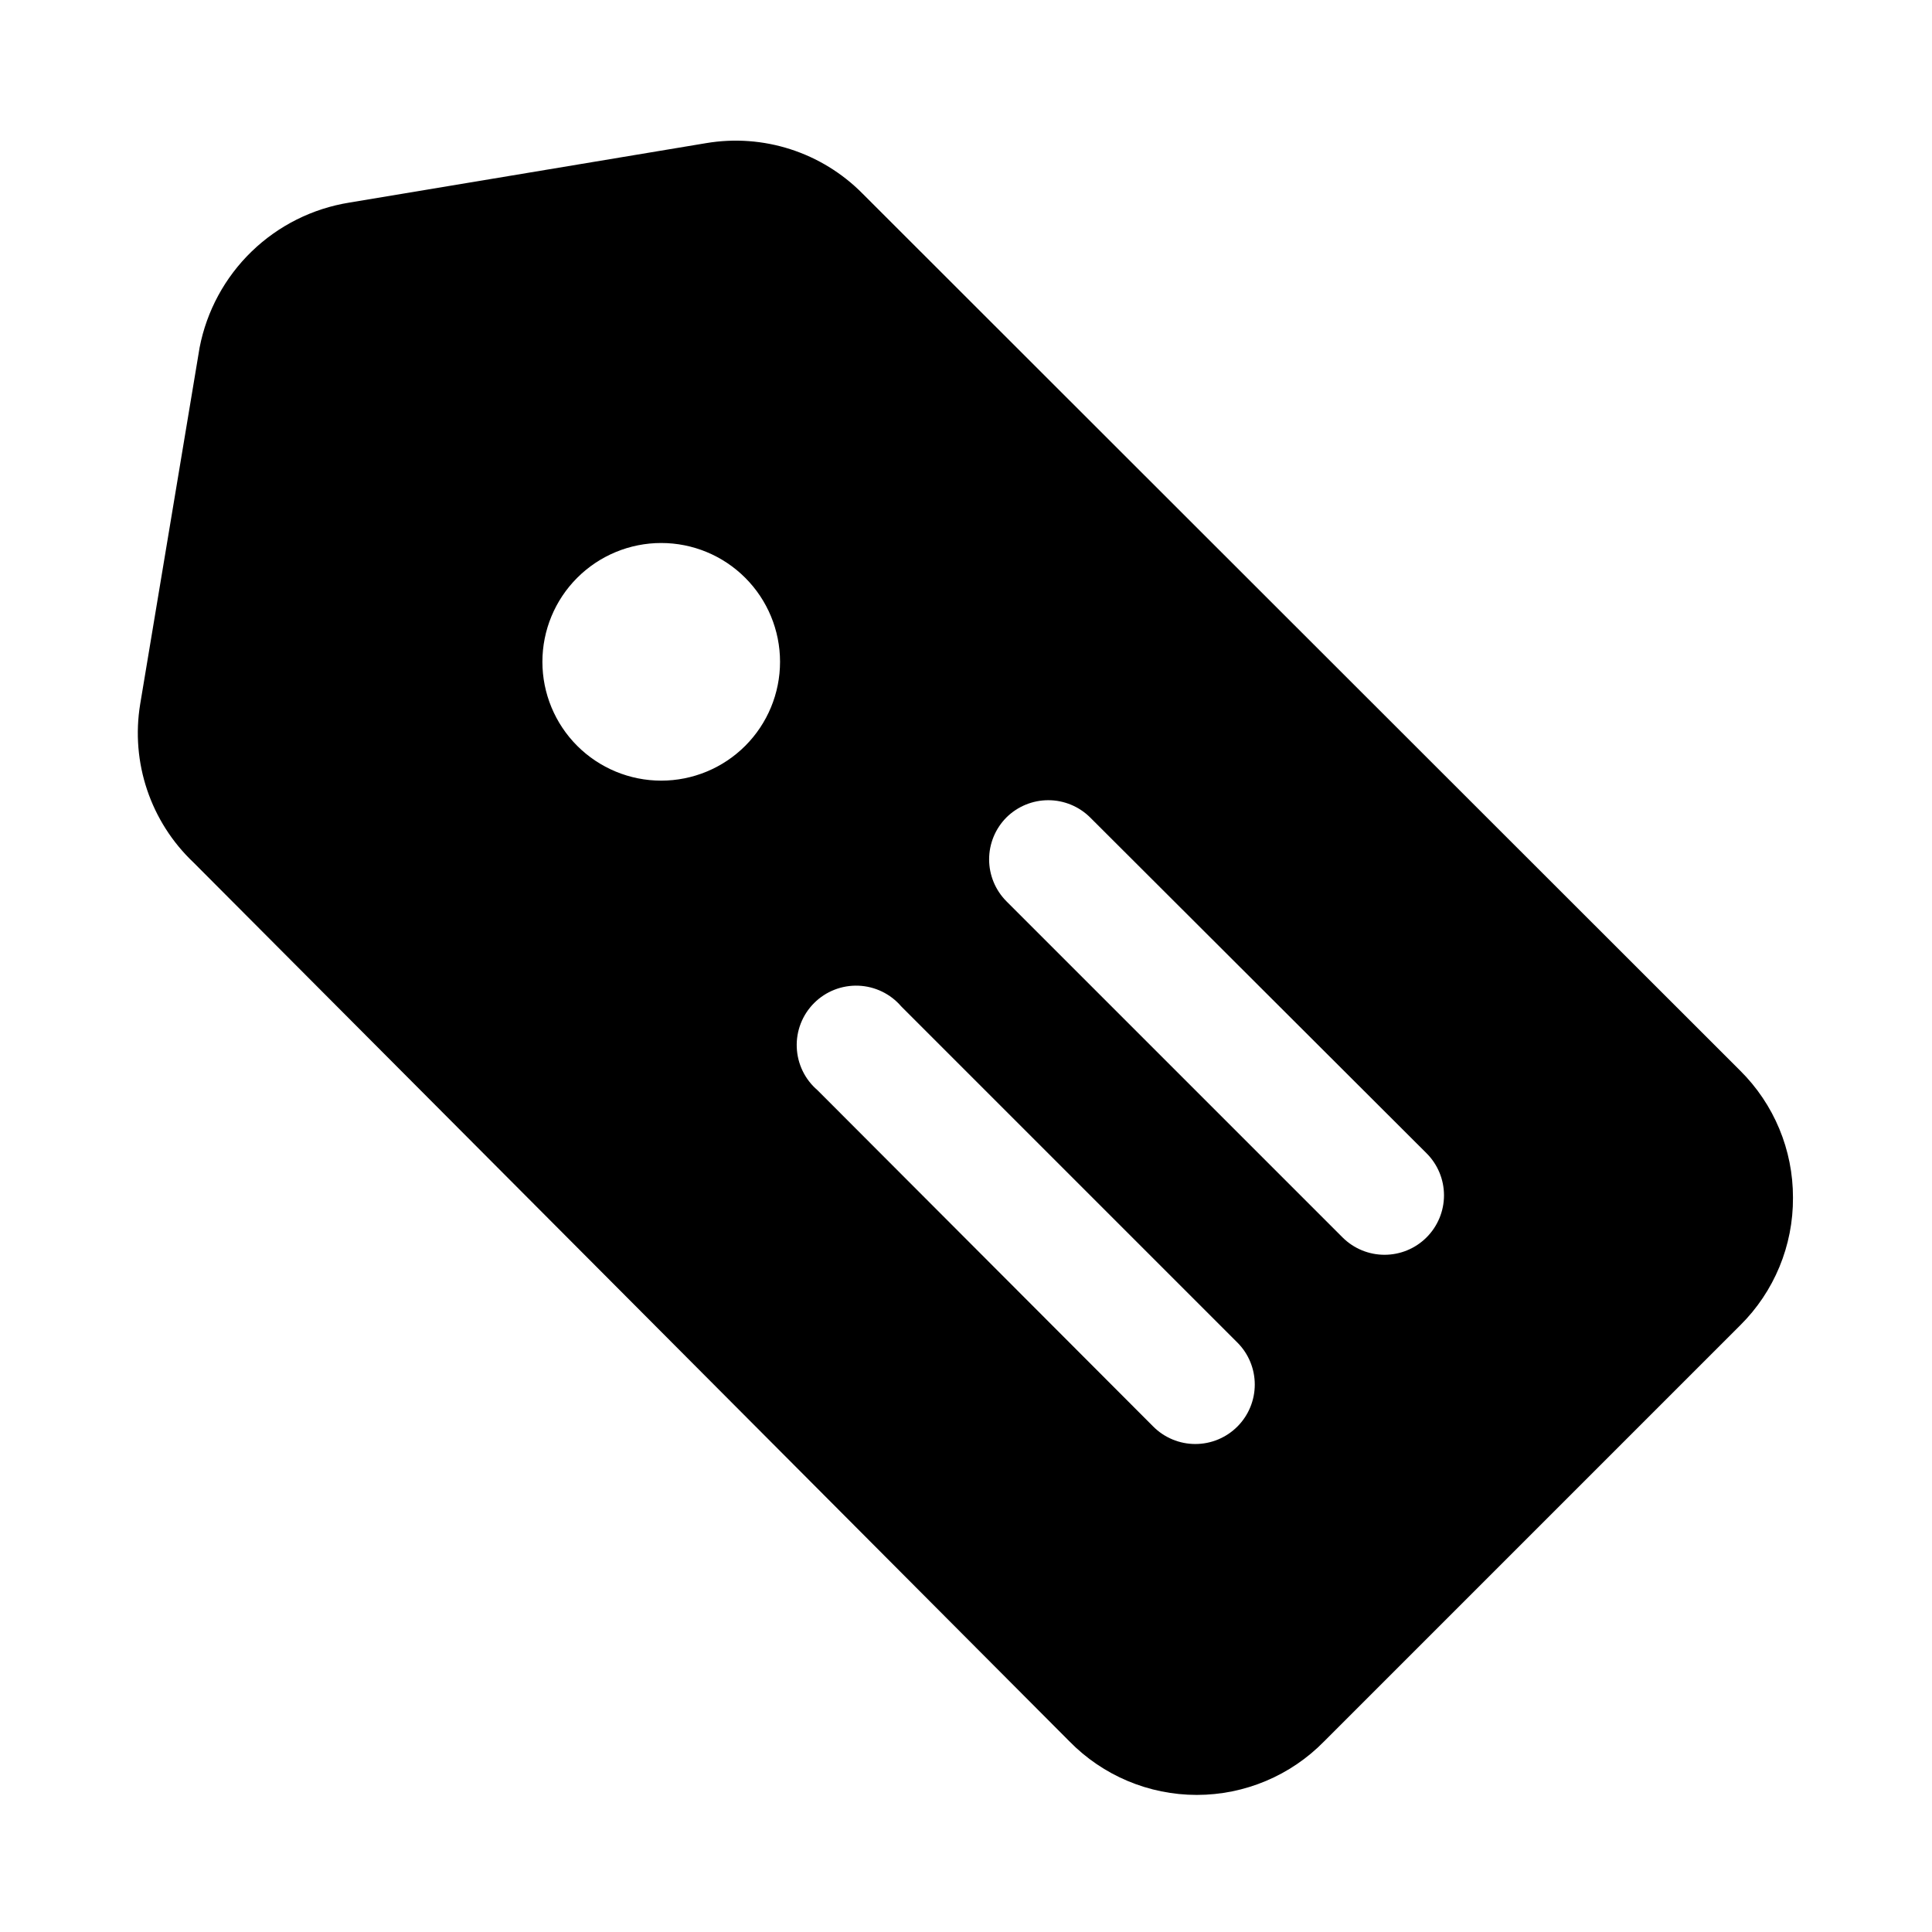
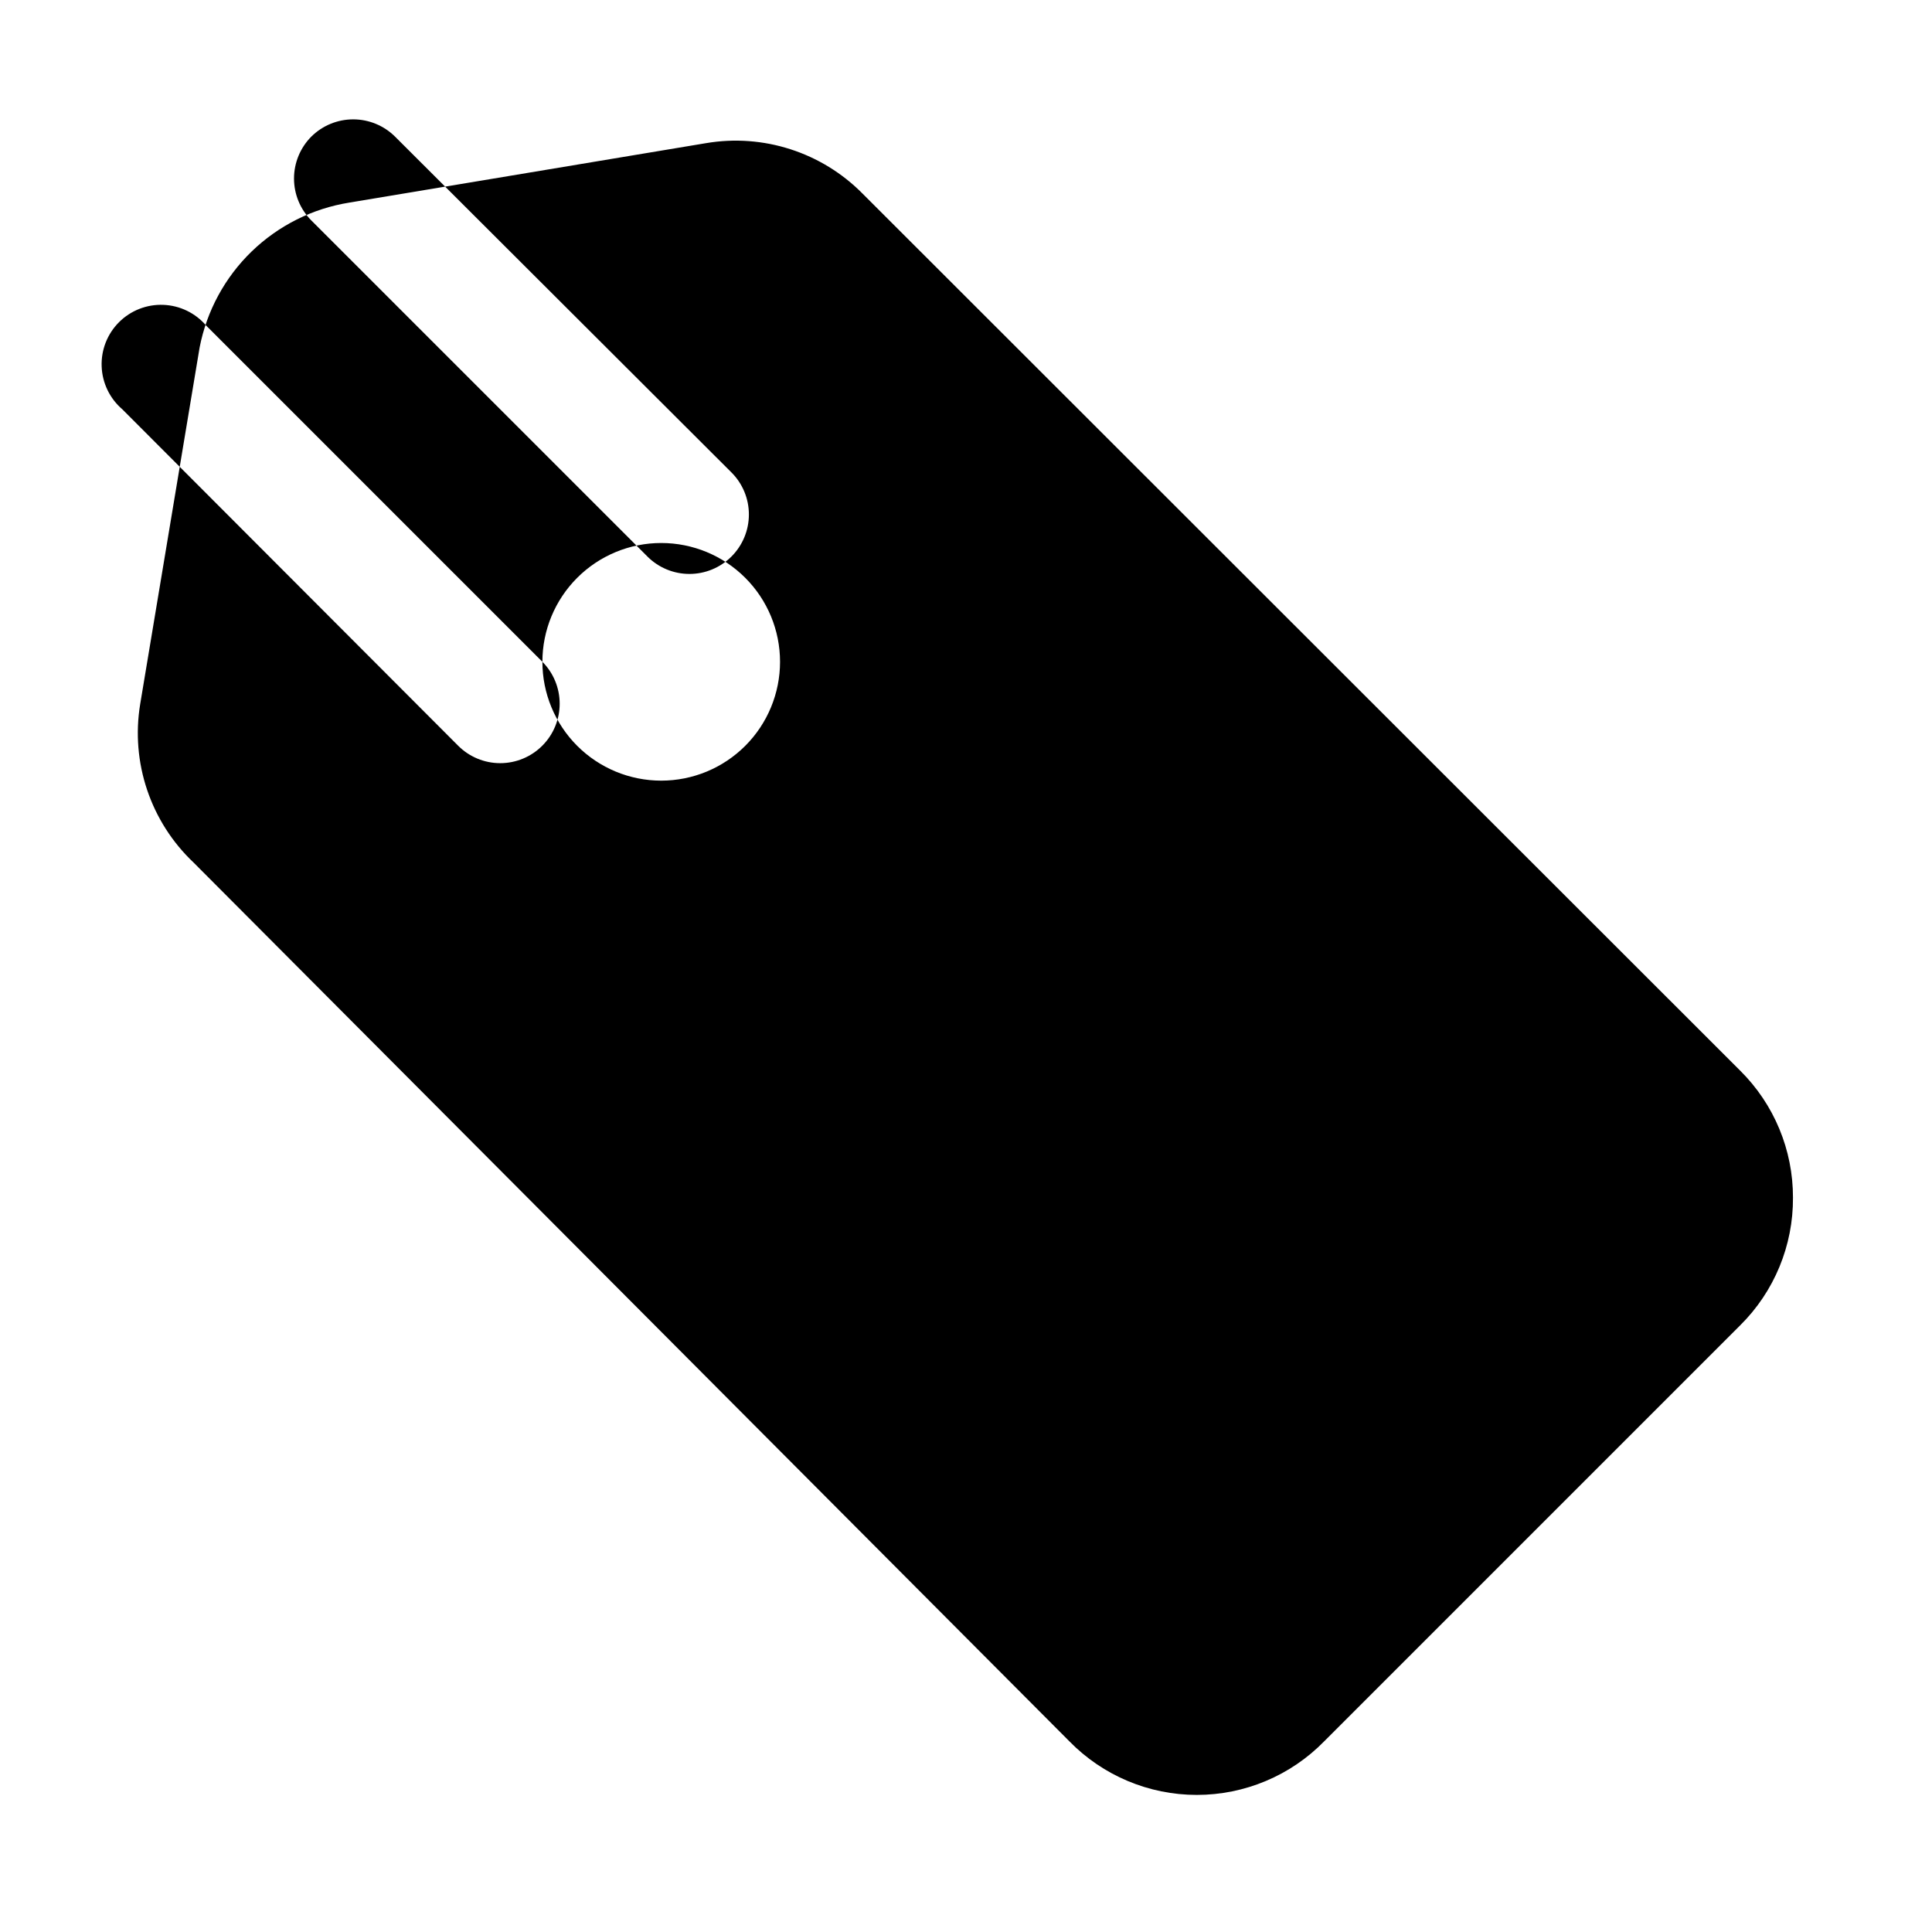
<svg xmlns="http://www.w3.org/2000/svg" fill="#000000" width="800px" height="800px" version="1.1" viewBox="144 144 512 512">
-   <path d="m427.39 605.46c8.887 9.09 21.059 14.211 33.77 14.211 12.711 0 24.887-5.121 33.77-14.211l110.21-110.21h0.004c9.035-8.938 14.086-21.141 14.012-33.852 0.031-12.652-5.016-24.789-14.012-33.691l-232.54-232.38c-10.84-10.98-26.355-15.977-41.566-13.379l-94.465 15.742c-9.754 1.562-18.789 6.086-25.887 12.957-7.098 6.875-11.91 15.762-13.789 25.457l-15.742 94.465c-2.559 15.496 2.75 31.254 14.168 42.039zm-139.65-286.07c0-8.352 3.32-16.363 9.223-22.266 5.906-5.906 13.914-9.223 22.266-9.223 8.352 0 16.363 3.316 22.266 9.223 5.906 5.902 9.223 13.914 9.223 22.266 0 8.348-3.316 16.359-9.223 22.266-5.902 5.902-13.914 9.223-22.266 9.223-8.352 0-16.359-3.32-22.266-9.223-5.902-5.906-9.223-13.918-9.223-22.266zm184.21 180.43c2.934 2.949 4.578 6.941 4.578 11.098 0 4.16-1.645 8.152-4.578 11.102-2.957 2.981-6.981 4.656-11.18 4.656-4.195 0-8.223-1.676-11.176-4.656l-88.957-89.113c-3.332-2.852-5.32-6.965-5.488-11.348-0.172-4.387 1.496-8.641 4.598-11.742 3.102-3.102 7.359-4.769 11.742-4.598 4.383 0.168 8.496 2.156 11.348 5.488zm-61.246-139.18c2.953-2.93 6.941-4.578 11.102-4.578 4.16 0 8.148 1.648 11.098 4.578l89.109 88.953 0.004 0.004c2.981 2.953 4.656 6.981 4.656 11.176 0 4.199-1.676 8.223-4.656 11.18-2.949 2.934-6.941 4.578-11.102 4.578-4.156 0-8.148-1.645-11.098-4.578l-89.113-89.113c-2.93-2.949-4.578-6.938-4.578-11.098 0-4.16 1.648-8.148 4.578-11.102z" />
+   <path d="m427.39 605.46c8.887 9.09 21.059 14.211 33.77 14.211 12.711 0 24.887-5.121 33.77-14.211l110.21-110.21h0.004c9.035-8.938 14.086-21.141 14.012-33.852 0.031-12.652-5.016-24.789-14.012-33.691l-232.54-232.38c-10.84-10.98-26.355-15.977-41.566-13.379l-94.465 15.742c-9.754 1.562-18.789 6.086-25.887 12.957-7.098 6.875-11.91 15.762-13.789 25.457l-15.742 94.465c-2.559 15.496 2.75 31.254 14.168 42.039zm-139.65-286.07c0-8.352 3.32-16.363 9.223-22.266 5.906-5.906 13.914-9.223 22.266-9.223 8.352 0 16.363 3.316 22.266 9.223 5.906 5.902 9.223 13.914 9.223 22.266 0 8.348-3.316 16.359-9.223 22.266-5.902 5.902-13.914 9.223-22.266 9.223-8.352 0-16.359-3.32-22.266-9.223-5.902-5.906-9.223-13.918-9.223-22.266zc2.934 2.949 4.578 6.941 4.578 11.098 0 4.16-1.645 8.152-4.578 11.102-2.957 2.981-6.981 4.656-11.18 4.656-4.195 0-8.223-1.676-11.176-4.656l-88.957-89.113c-3.332-2.852-5.32-6.965-5.488-11.348-0.172-4.387 1.496-8.641 4.598-11.742 3.102-3.102 7.359-4.769 11.742-4.598 4.383 0.168 8.496 2.156 11.348 5.488zm-61.246-139.18c2.953-2.93 6.941-4.578 11.102-4.578 4.16 0 8.148 1.648 11.098 4.578l89.109 88.953 0.004 0.004c2.981 2.953 4.656 6.981 4.656 11.176 0 4.199-1.676 8.223-4.656 11.18-2.949 2.934-6.941 4.578-11.102 4.578-4.156 0-8.148-1.645-11.098-4.578l-89.113-89.113c-2.93-2.949-4.578-6.938-4.578-11.098 0-4.16 1.648-8.148 4.578-11.102z" />
</svg>